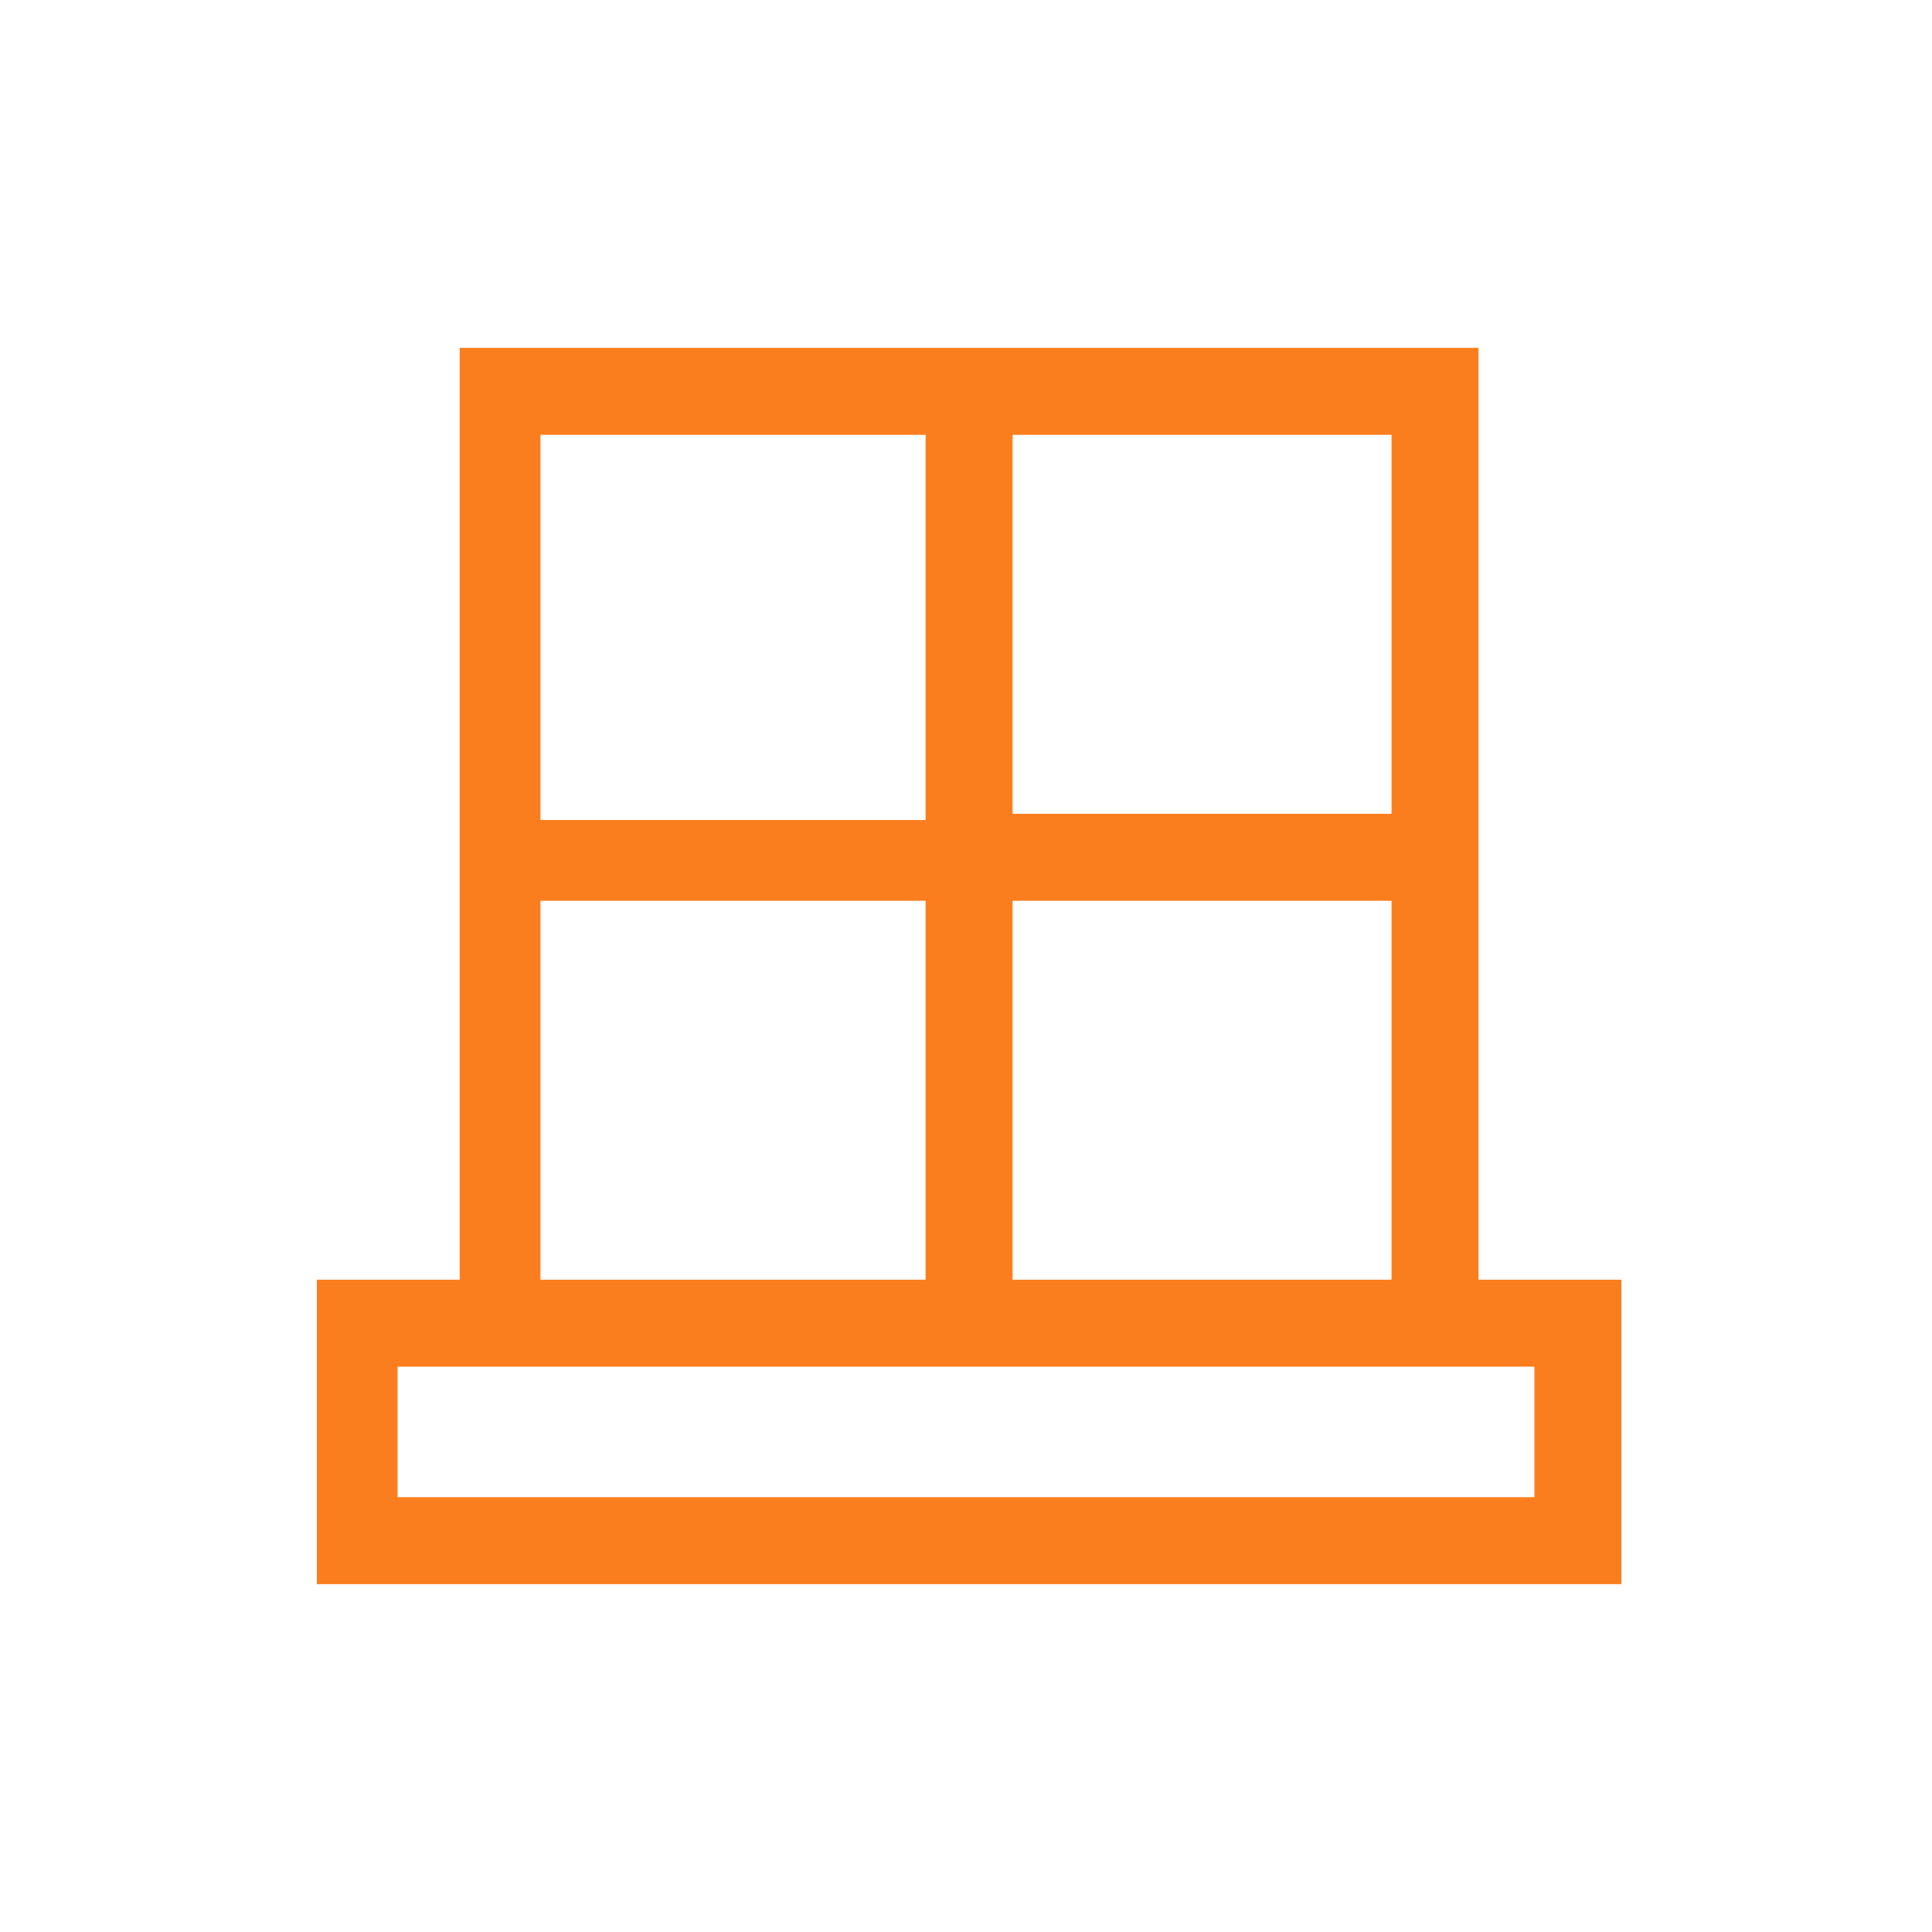
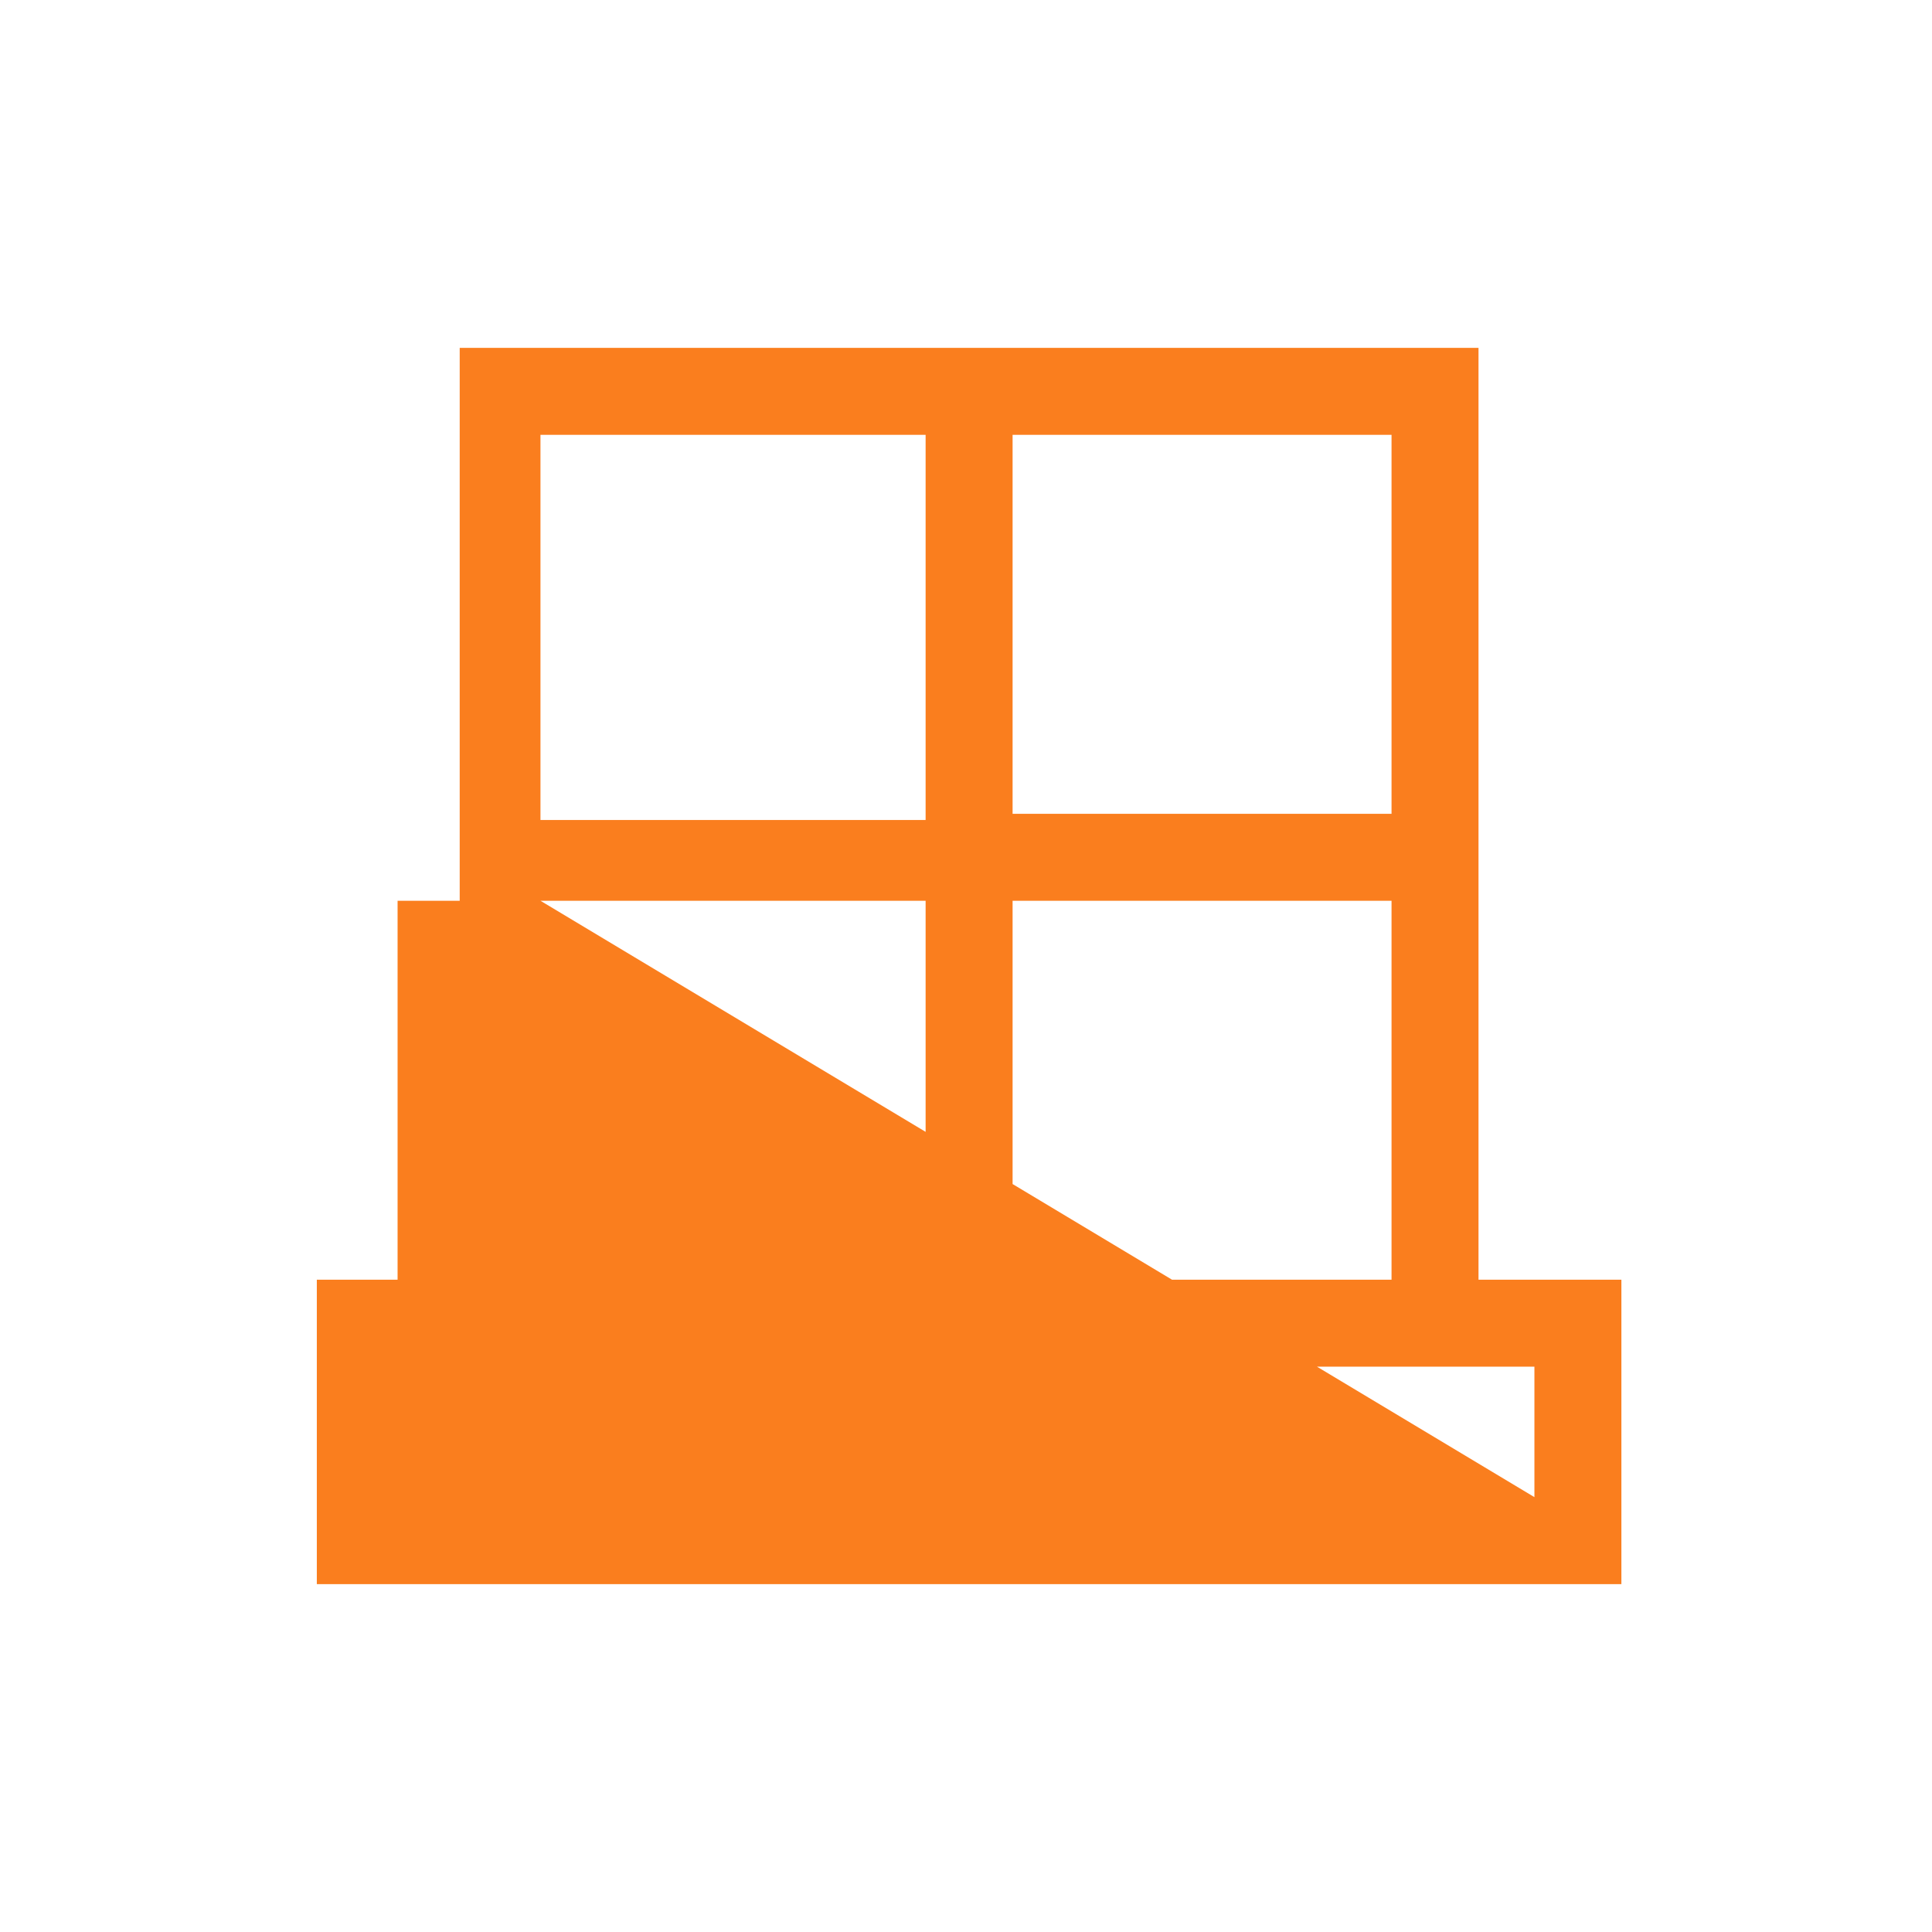
<svg xmlns="http://www.w3.org/2000/svg" version="1.1" id="Layer_1" x="0px" y="0px" viewBox="0 0 31.1 31.1" style="enable-background:new 0 0 31.1 31.1;" xml:space="preserve">
  <style type="text/css">
	.st0{fill:#FA7E1E;}
</style>
  <g id="a">
</g>
  <g id="b">
    <g id="d">
-       <path class="st0" d="M23.8,20.6v-15H7.4v15H5.1v4.9h21v-4.9H23.8z M16.3,7h6.1v6.1h-6.1C16.3,13.1,16.3,7,16.3,7z M16.3,14.5h6.1    v6.1h-6.1C16.3,20.6,16.3,14.5,16.3,14.5z M8.7,7h6.2v6.2H8.7V7z M8.7,14.5h6.2v6.1H8.7V14.5z M24.7,24.1H6.4V22h18.3L24.7,24.1    L24.7,24.1L24.7,24.1z" />
+       <path class="st0" d="M23.8,20.6v-15H7.4v15H5.1v4.9h21v-4.9H23.8z M16.3,7h6.1v6.1h-6.1C16.3,13.1,16.3,7,16.3,7z M16.3,14.5h6.1    v6.1h-6.1C16.3,20.6,16.3,14.5,16.3,14.5z M8.7,7h6.2v6.2H8.7V7z M8.7,14.5h6.2v6.1H8.7V14.5z H6.4V22h18.3L24.7,24.1    L24.7,24.1L24.7,24.1z" />
    </g>
  </g>
</svg>